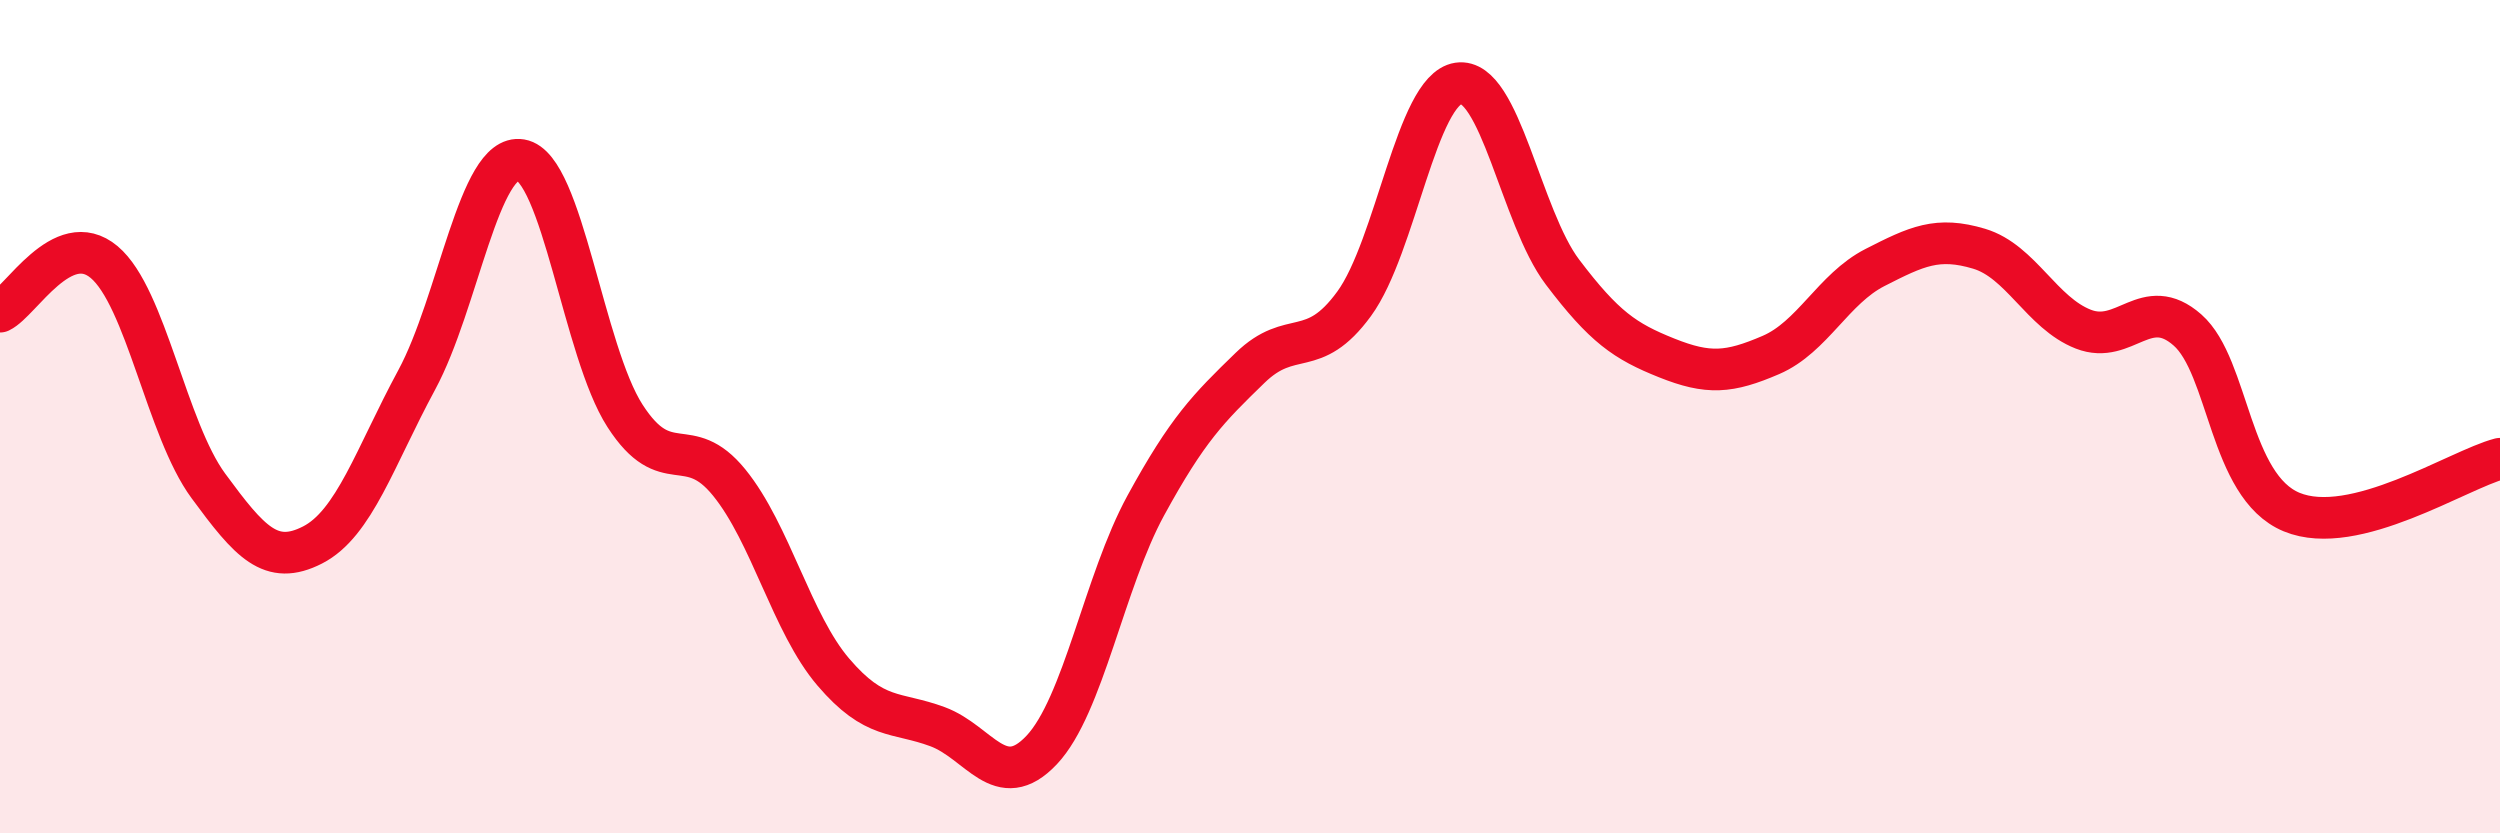
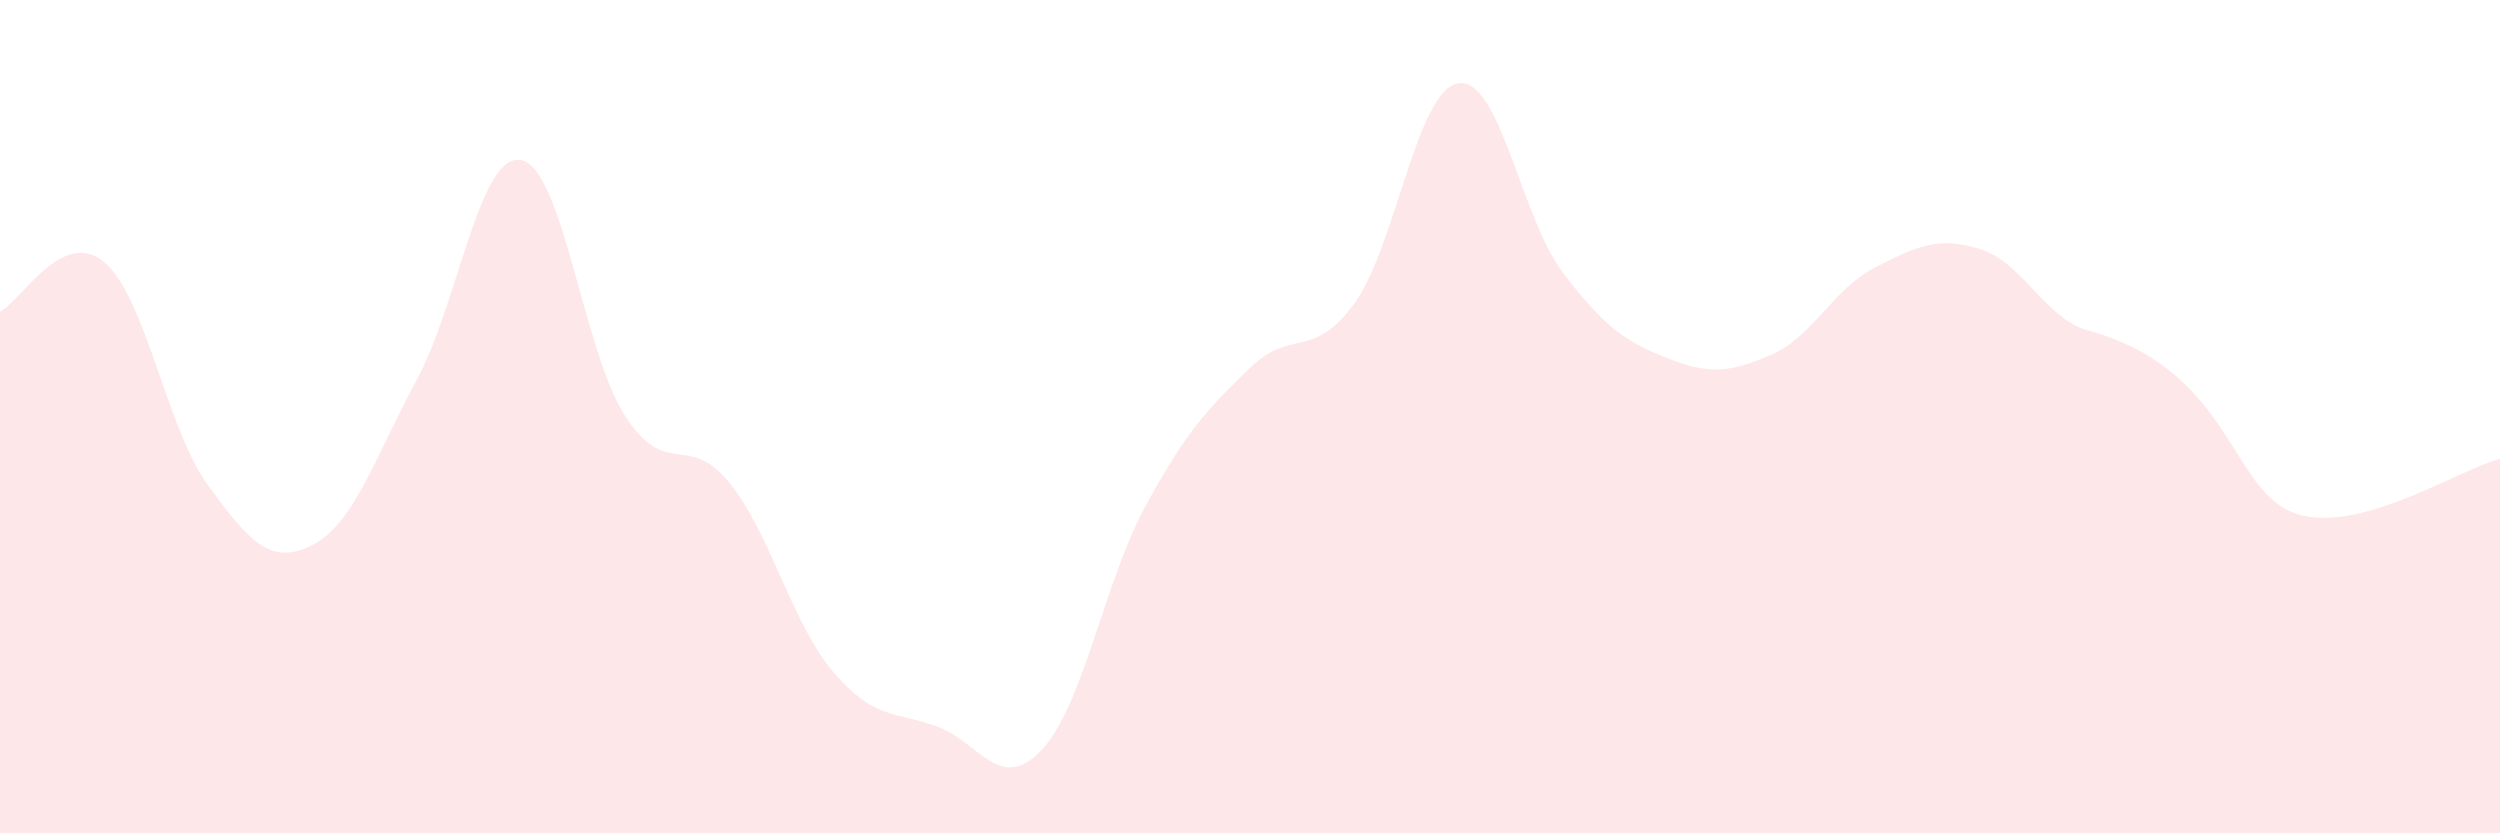
<svg xmlns="http://www.w3.org/2000/svg" width="60" height="20" viewBox="0 0 60 20">
-   <path d="M 0,7.48 C 0.5,7.24 1.5,5.45 2.5,6.29 C 3.5,7.13 4,10.3 5,11.66 C 6,13.02 6.5,13.59 7.5,13.08 C 8.5,12.57 9,10.97 10,9.12 C 11,7.27 11.5,3.67 12.5,3.84 C 13.5,4.01 14,8.43 15,9.98 C 16,11.53 16.5,10.35 17.5,11.58 C 18.5,12.81 19,14.96 20,16.13 C 21,17.3 21.5,17.07 22.5,17.44 C 23.5,17.81 24,19.06 25,18 C 26,16.94 26.5,13.96 27.5,12.13 C 28.5,10.3 29,9.8 30,8.83 C 31,7.86 31.5,8.66 32.5,7.29 C 33.5,5.92 34,2.15 35,2 C 36,1.85 36.5,5.21 37.5,6.53 C 38.5,7.85 39,8.19 40,8.59 C 41,8.99 41.5,8.95 42.5,8.52 C 43.5,8.09 44,6.93 45,6.42 C 46,5.91 46.5,5.67 47.5,5.97 C 48.5,6.27 49,7.51 50,7.9 C 51,8.29 51.5,7.04 52.5,7.92 C 53.5,8.8 53.5,11.67 55,12.29 C 56.5,12.91 59,11.27 60,11.01L60 20L0 20Z" fill="#EB0A25" opacity="0.1" stroke-linecap="round" stroke-linejoin="round" />
-   <path d="M 0,7.48 C 0.5,7.24 1.5,5.45 2.5,6.29 C 3.5,7.13 4,10.3 5,11.66 C 6,13.02 6.5,13.59 7.5,13.08 C 8.5,12.57 9,10.97 10,9.12 C 11,7.27 11.5,3.67 12.5,3.84 C 13.5,4.01 14,8.43 15,9.98 C 16,11.53 16.5,10.35 17.5,11.58 C 18.5,12.81 19,14.96 20,16.13 C 21,17.3 21.5,17.07 22.5,17.44 C 23.5,17.81 24,19.06 25,18 C 26,16.94 26.5,13.96 27.5,12.13 C 28.5,10.3 29,9.8 30,8.83 C 31,7.86 31.5,8.66 32.5,7.29 C 33.5,5.92 34,2.15 35,2 C 36,1.85 36.5,5.21 37.5,6.53 C 38.5,7.85 39,8.19 40,8.59 C 41,8.99 41.5,8.95 42.5,8.52 C 43.5,8.09 44,6.93 45,6.42 C 46,5.91 46.5,5.67 47.5,5.97 C 48.5,6.27 49,7.51 50,7.9 C 51,8.29 51.5,7.04 52.5,7.92 C 53.5,8.8 53.5,11.67 55,12.29 C 56.5,12.91 59,11.27 60,11.01" stroke="#EB0A25" stroke-width="1" fill="none" stroke-linecap="round" stroke-linejoin="round" />
+   <path d="M 0,7.48 C 0.5,7.24 1.5,5.45 2.5,6.29 C 3.5,7.13 4,10.3 5,11.66 C 6,13.02 6.5,13.59 7.5,13.08 C 8.5,12.57 9,10.97 10,9.12 C 11,7.27 11.5,3.67 12.5,3.84 C 13.5,4.01 14,8.43 15,9.98 C 16,11.53 16.5,10.35 17.5,11.58 C 18.5,12.81 19,14.96 20,16.13 C 21,17.3 21.5,17.07 22.5,17.44 C 23.5,17.81 24,19.06 25,18 C 26,16.94 26.5,13.96 27.5,12.13 C 28.5,10.3 29,9.8 30,8.83 C 31,7.86 31.5,8.66 32.5,7.29 C 33.5,5.92 34,2.15 35,2 C 36,1.85 36.5,5.21 37.5,6.53 C 38.5,7.85 39,8.19 40,8.59 C 41,8.99 41.5,8.95 42.5,8.52 C 43.5,8.09 44,6.93 45,6.42 C 46,5.91 46.5,5.67 47.5,5.97 C 48.5,6.27 49,7.51 50,7.9 C 53.5,8.8 53.5,11.67 55,12.29 C 56.5,12.91 59,11.27 60,11.01L60 20L0 20Z" fill="#EB0A25" opacity="0.1" stroke-linecap="round" stroke-linejoin="round" />
</svg>